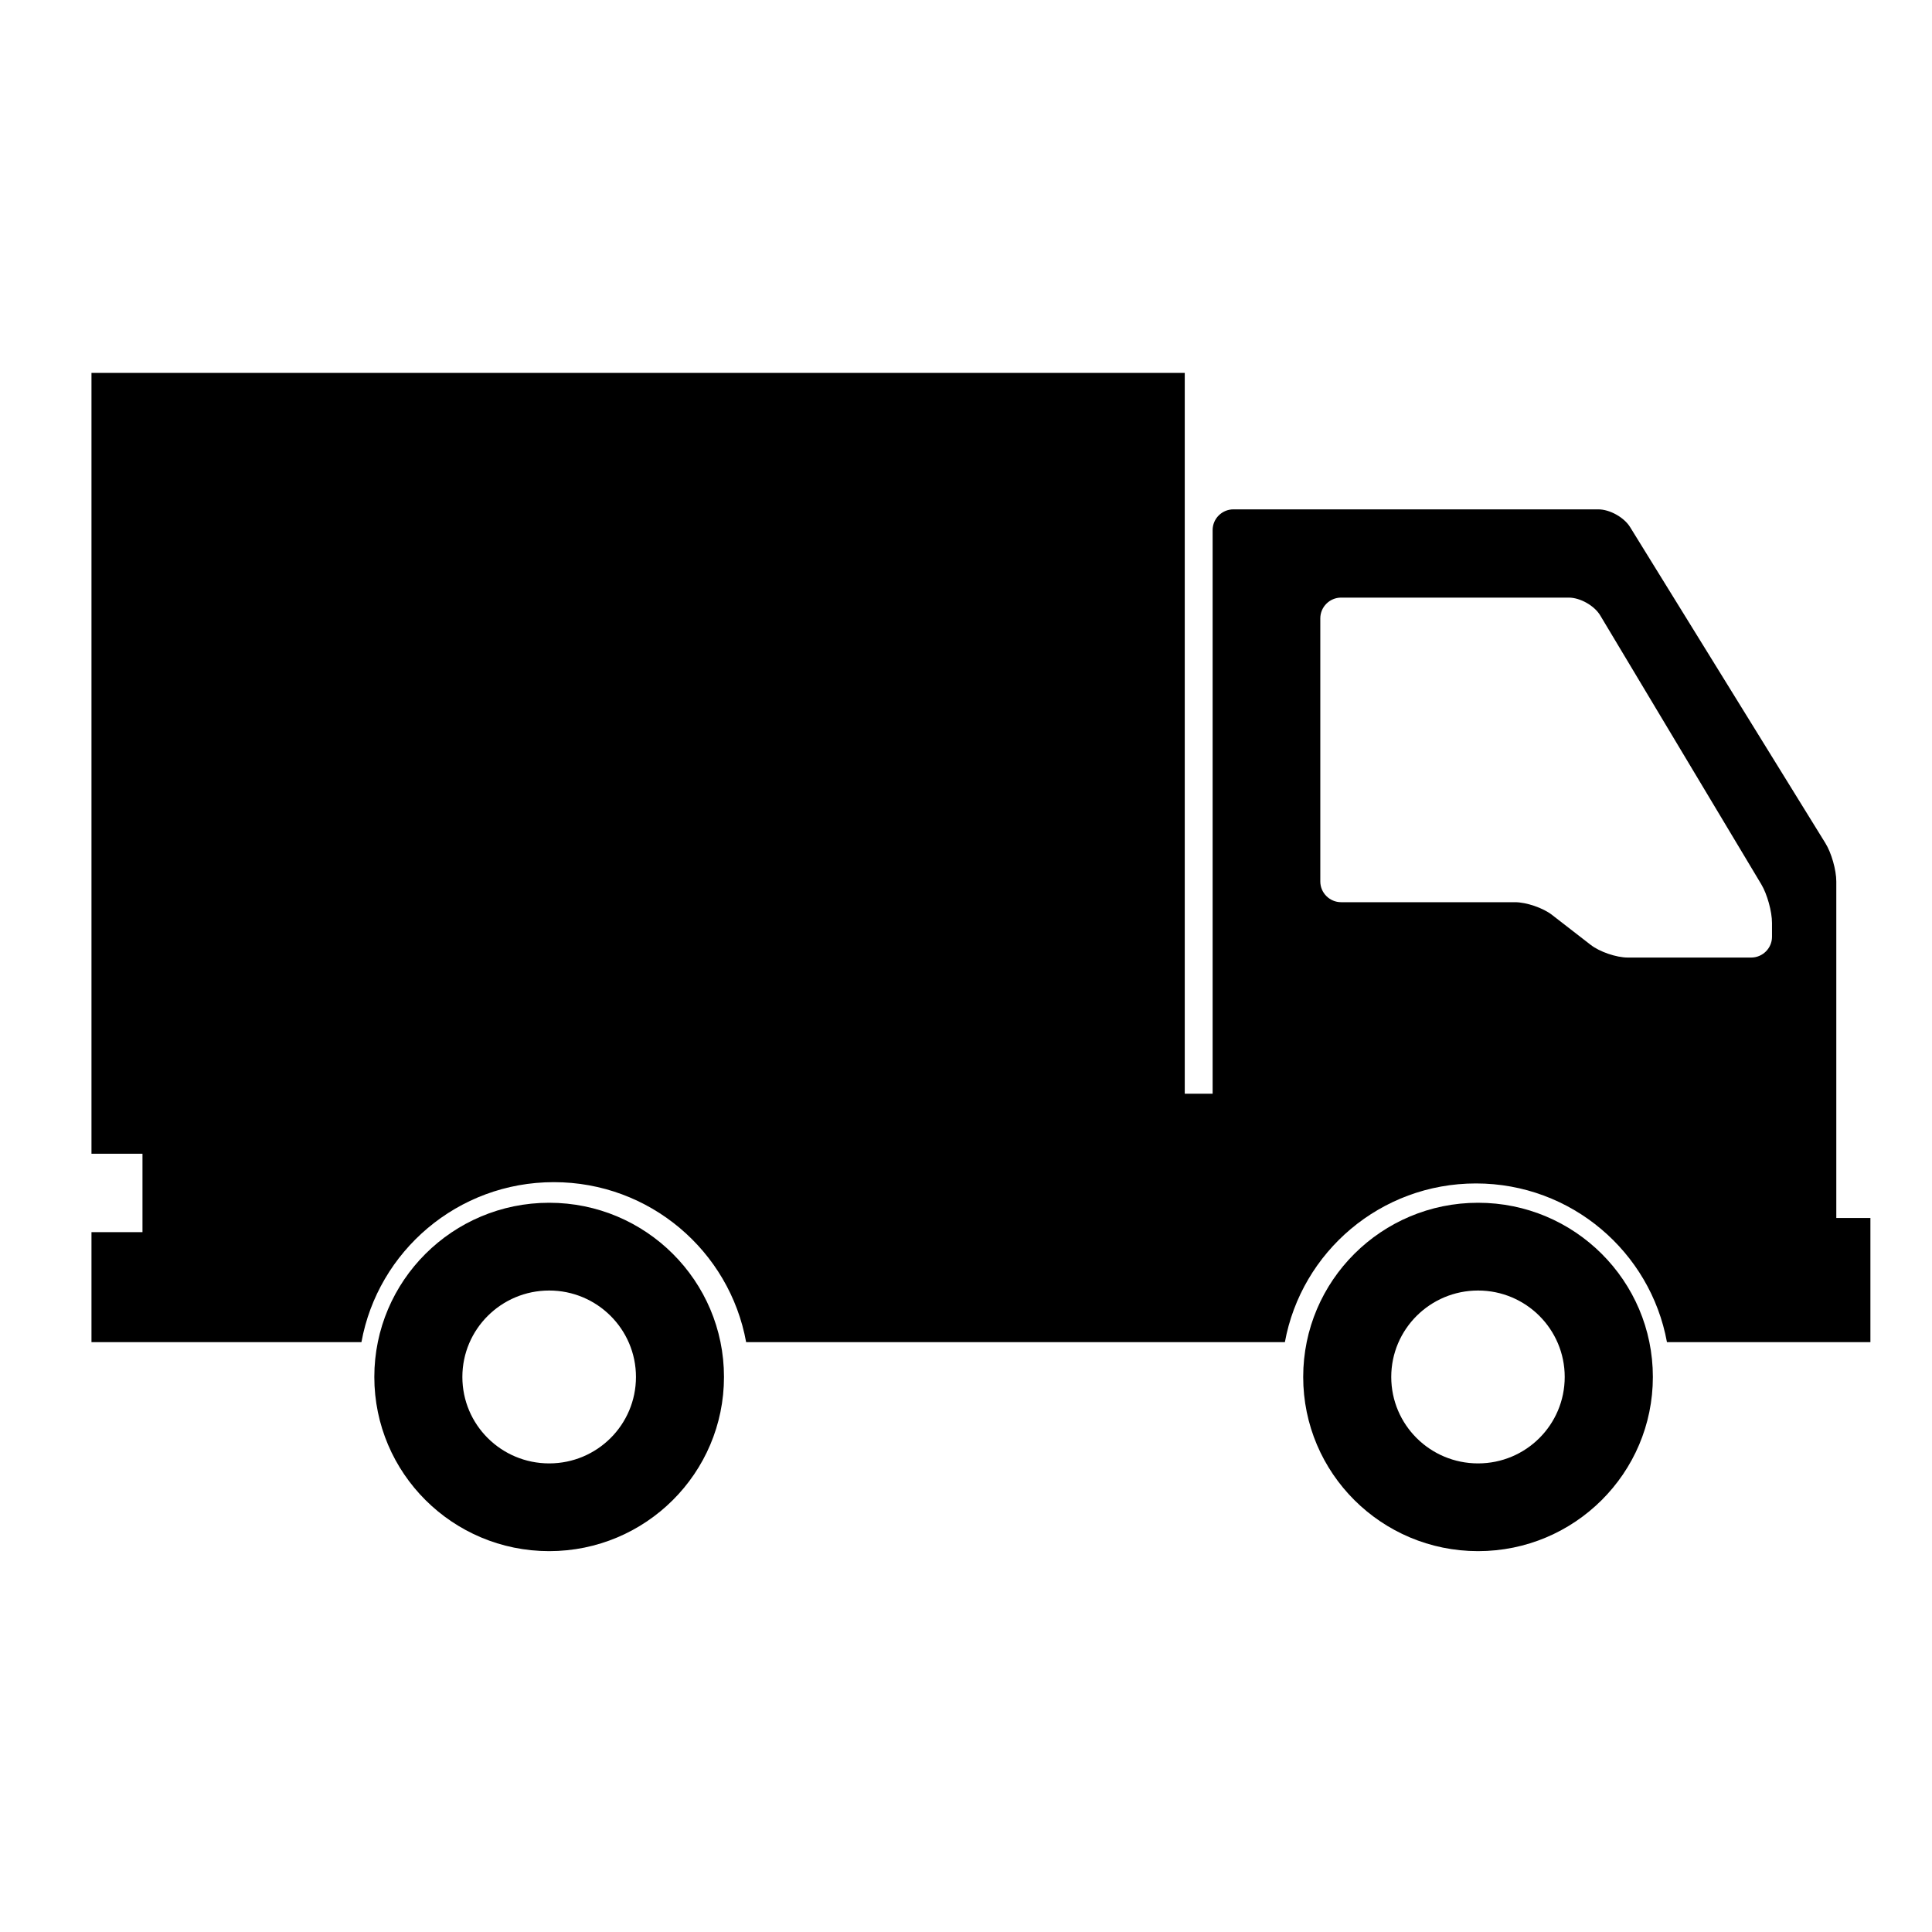
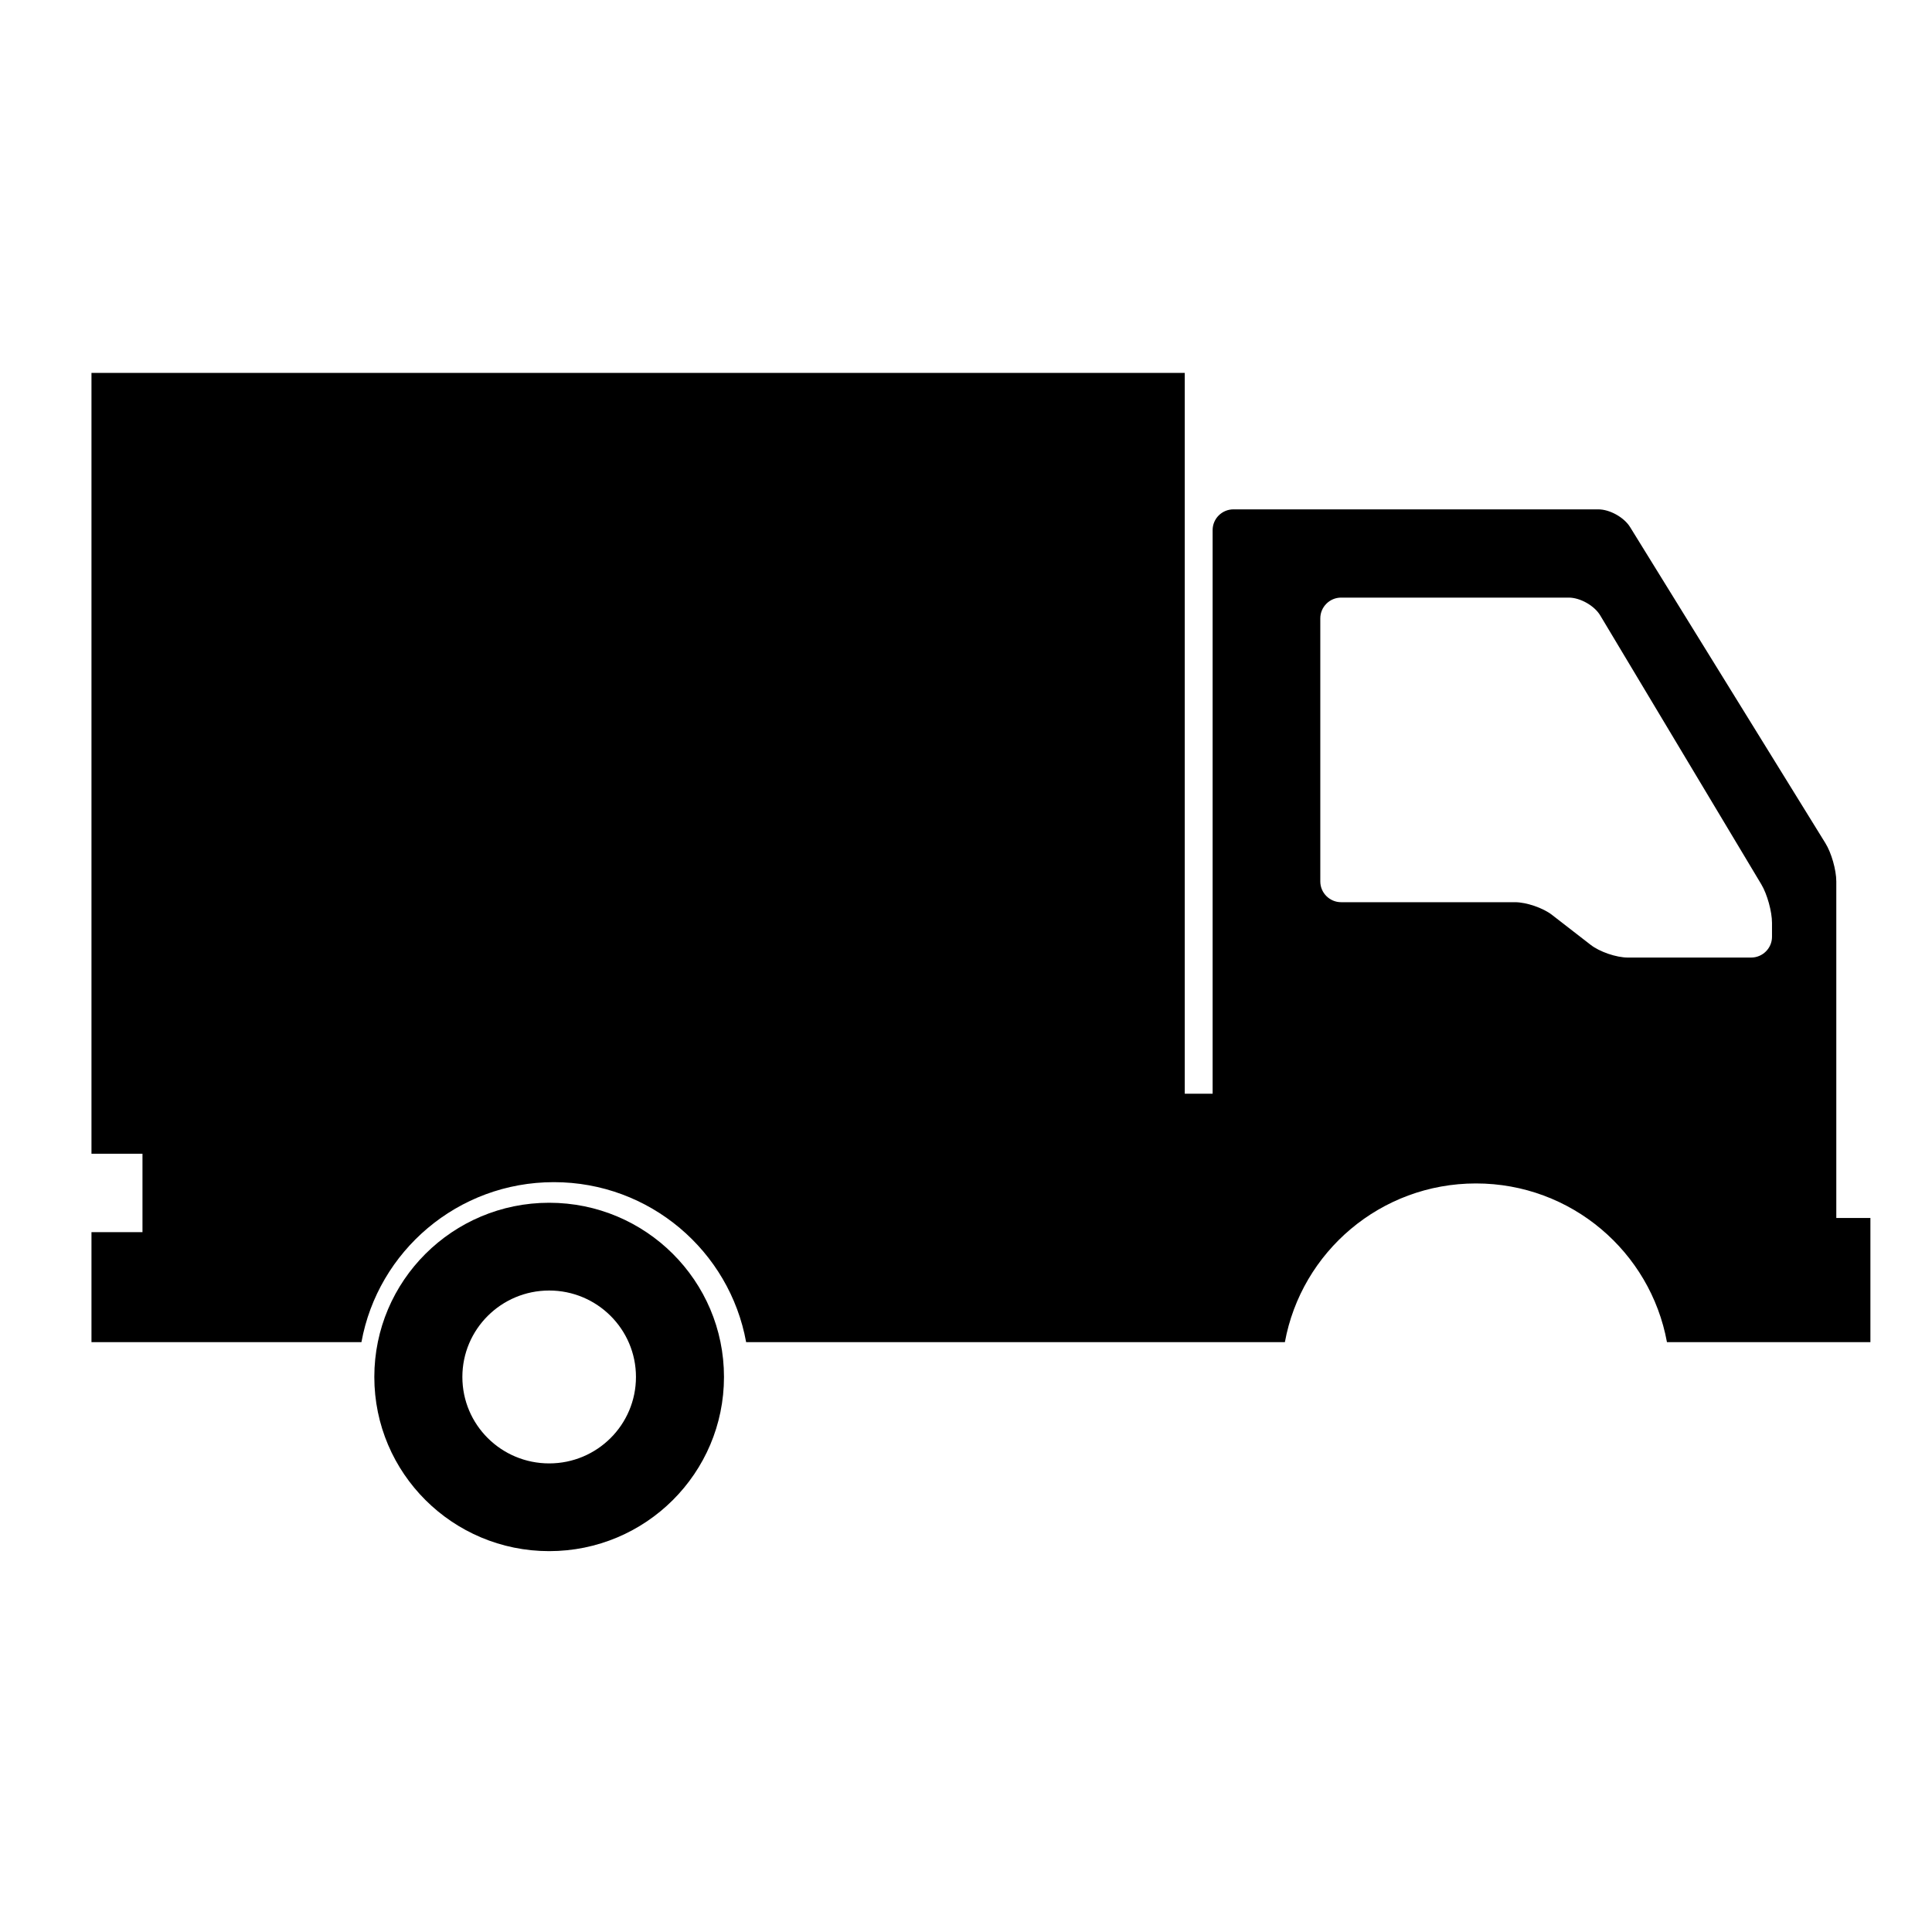
<svg xmlns="http://www.w3.org/2000/svg" contentScriptType="text/ecmascript" width="75" zoomAndPan="magnify" contentStyleType="text/css" viewBox="0 0 75 75" height="75" preserveAspectRatio="xMidYMid meet" version="1.0">
  <defs>
    <clipPath id="clip-0">
      <path d="M 50.379 46.504 L 64.273 46.504 L 64.273 60.215 L 50.379 60.215 Z M 50.379 46.504 " clip-rule="nonzero" />
    </clipPath>
    <clipPath id="clip-1">
      <path d="M 14.422 46.504 L 28.312 46.504 L 28.312 60.215 L 14.422 60.215 Z M 14.422 46.504 " clip-rule="nonzero" />
    </clipPath>
    <clipPath id="clip-2">
      <path d="M 3.523 14.48 L 72.609 14.48 L 72.609 52.203 L 3.523 52.203 Z M 3.523 14.48 " clip-rule="nonzero" />
    </clipPath>
    <clipPath id="clip-3">
      <path d="M 0 58 L 18 58 L 18 60.219 L 0 60.219 Z M 0 58 " clip-rule="nonzero" />
    </clipPath>
  </defs>
  <rect x="-7.5" width="90" fill="rgb(100%, 100%, 100%)" y="-7.5" height="90" fill-opacity="1" />
  <rect x="-7.5" width="90" fill="rgb(100%, 100%, 100%)" y="-7.5" height="90" fill-opacity="1" />
-   <rect x="-7.5" width="90" fill="rgb(100%, 100%, 100%)" y="-7.5" height="90" fill-opacity="1" />
  <g clip-path="url(#clip-0)">
-     <path fill="rgb(0%, 0%, 0%)" d="M 57.379 56.809 C 55.516 56.809 54.008 55.309 54.008 53.453 C 54.008 51.602 55.516 50.098 57.379 50.098 C 59.238 50.098 60.742 51.602 60.742 53.453 C 60.742 55.309 59.238 56.809 57.379 56.809 Z M 57.379 46.691 C 53.629 46.691 50.59 49.719 50.59 53.453 C 50.59 57.188 53.629 60.215 57.379 60.215 C 61.125 60.215 64.164 57.188 64.164 53.453 C 64.164 49.719 61.125 46.691 57.379 46.691 " fill-opacity="1" fill-rule="nonzero" />
-   </g>
+     </g>
  <g clip-path="url(#clip-1)">
    <path fill="rgb(0%, 0%, 0%)" d="M 21.32 56.809 C 19.457 56.809 17.949 55.309 17.949 53.453 C 17.949 51.602 19.457 50.098 21.32 50.098 C 23.18 50.098 24.688 51.602 24.688 53.453 C 24.688 55.309 23.18 56.809 21.32 56.809 Z M 21.32 46.691 C 17.57 46.691 14.531 49.719 14.531 53.453 C 14.531 57.188 17.57 60.215 21.32 60.215 C 25.066 60.215 28.105 57.188 28.105 53.453 C 28.105 49.719 25.066 46.691 21.32 46.691 " fill-opacity="1" fill-rule="nonzero" />
  </g>
  <g clip-path="url(#clip-2)">
    <path fill="rgb(0%, 0%, 0%)" d="M 68.789 36.367 C 68.789 36.809 68.426 37.172 67.98 37.172 L 63.191 37.172 C 62.746 37.172 62.094 36.949 61.746 36.676 L 60.254 35.52 C 59.906 35.246 59.254 35.023 58.809 35.023 L 52.062 35.023 C 51.617 35.023 51.254 34.66 51.254 34.219 L 51.254 24.004 C 51.254 23.562 51.617 23.199 52.062 23.199 L 60.898 23.199 C 61.344 23.199 61.895 23.512 62.121 23.891 L 68.375 34.332 C 68.602 34.711 68.789 35.387 68.789 35.828 Z M 40.582 37.172 L 34.258 37.172 L 34.258 23.199 L 40.34 23.199 L 40.34 25.996 L 37.906 25.996 L 37.906 28.645 L 40.184 28.645 L 40.184 31.305 L 37.906 31.305 L 37.906 34.375 L 40.582 34.375 Z M 33.211 37.172 L 26.887 37.172 L 26.887 23.199 L 32.969 23.199 L 32.969 25.996 L 30.531 25.996 L 30.531 28.645 L 32.812 28.645 L 32.812 31.305 L 30.531 31.305 L 30.531 34.375 L 33.211 34.375 Z M 24.918 30.598 C 25.168 30.895 25.32 31.172 25.383 31.422 C 25.441 31.672 25.473 32.359 25.473 33.488 L 25.473 37.172 L 22.086 37.172 L 22.086 32.531 C 22.086 31.781 22.027 31.316 21.906 31.141 C 21.789 30.961 21.48 30.871 20.977 30.871 L 20.977 37.172 L 17.328 37.172 L 17.328 23.199 L 19.91 23.199 C 21.633 23.199 22.797 23.266 23.406 23.398 C 24.016 23.527 24.512 23.867 24.898 24.41 C 25.281 24.953 25.473 25.824 25.473 27.016 C 25.473 28.102 25.336 28.832 25.066 29.207 C 24.793 29.582 24.258 29.805 23.461 29.879 C 24.184 30.059 24.672 30.297 24.918 30.598 Z M 16.445 25.996 L 13.914 25.996 L 13.914 28.645 L 16.168 28.645 L 16.168 31.305 L 13.914 31.305 L 13.914 37.172 L 10.266 37.172 L 10.266 23.199 L 16.445 23.199 Z M 71.285 47.281 L 71.285 34.219 C 71.285 33.773 71.094 33.102 70.859 32.727 L 63.277 20.457 C 63.043 20.082 62.492 19.773 62.043 19.773 L 47.883 19.773 C 47.438 19.773 47.074 20.133 47.074 20.578 L 47.074 42.457 L 45.992 42.457 L 45.992 14.477 L 3.551 14.477 L 3.551 44.789 L 5.531 44.789 L 5.531 47.832 L 3.551 47.832 L 3.551 52.102 L 14.031 52.102 C 14.672 48.57 17.77 45.891 21.5 45.891 C 25.227 45.891 28.324 48.57 28.965 52.102 L 49.879 52.102 C 50.52 48.598 53.594 45.941 57.297 45.941 C 60.996 45.941 64.07 48.598 64.711 52.102 L 72.609 52.102 L 72.609 47.281 L 71.285 47.281 " fill-opacity="1" fill-rule="nonzero" />
  </g>
-   <path fill="rgb(0%, 0%, 0%)" d="M 20.977 25.59 L 20.977 28.695 C 21.387 28.695 21.672 28.641 21.84 28.527 C 22.004 28.418 22.086 28.051 22.086 27.438 L 22.086 26.668 C 22.086 26.227 22.004 25.934 21.848 25.797 C 21.688 25.66 21.398 25.59 20.977 25.59 " fill-opacity="1" fill-rule="nonzero" />
  <g clip-path="url(#clip-3)">
-     <path fill="rgb(0%, 0%, 0%)" d="M 15.488 58.086 L -13.641 58.086 L -13.641 60.043 L 17.875 60.043 C 16.949 59.562 16.137 58.891 15.488 58.086 " fill-opacity="1" fill-rule="nonzero" />
-   </g>
+     </g>
  <path fill="rgb(0%, 0%, 0%)" d="M 14.055 55.129 L -0.633 55.129 L -0.633 57.09 L 14.816 57.09 C 14.473 56.484 14.215 55.824 14.055 55.129 " fill-opacity="1" fill-rule="nonzero" />
  <path fill="rgb(100%, 100%, 100%)" d="M -26.648 54.762 L 14.602 54.762 L 14.602 91.512 L -26.648 91.512 Z M -26.648 54.762 " fill-opacity="1" fill-rule="nonzero" />
  <path fill="rgb(100%, 100%, 100%)" d="M 4.484 56.125 C -6.703 56.125 -15.766 61.832 -15.766 68.875 C -15.766 75.914 -6.703 81.625 4.484 81.625 C 15.668 81.625 24.734 75.914 24.734 68.875 C 24.734 61.832 15.668 56.125 4.484 56.125 Z M 4.484 56.125 " fill-opacity="1" fill-rule="nonzero" />
  <path fill="rgb(100%, 100%, 100%)" d="M -5.91 52.883 C -18.129 52.883 -28.035 55.57 -28.035 58.883 C -28.035 62.199 -18.129 64.883 -5.91 64.883 C 6.309 64.883 16.215 62.199 16.215 58.883 C 16.215 55.57 6.309 52.883 -5.91 52.883 Z M -5.91 52.883 " fill-opacity="1" fill-rule="nonzero" />
  <path fill="rgb(0%, 0%, 0%)" d="M 7.5 16.875 L 43.5 16.875 L 43.5 37.875 L 7.5 37.875 Z M 7.5 16.875 " fill-opacity="1" fill-rule="nonzero" />
</svg>